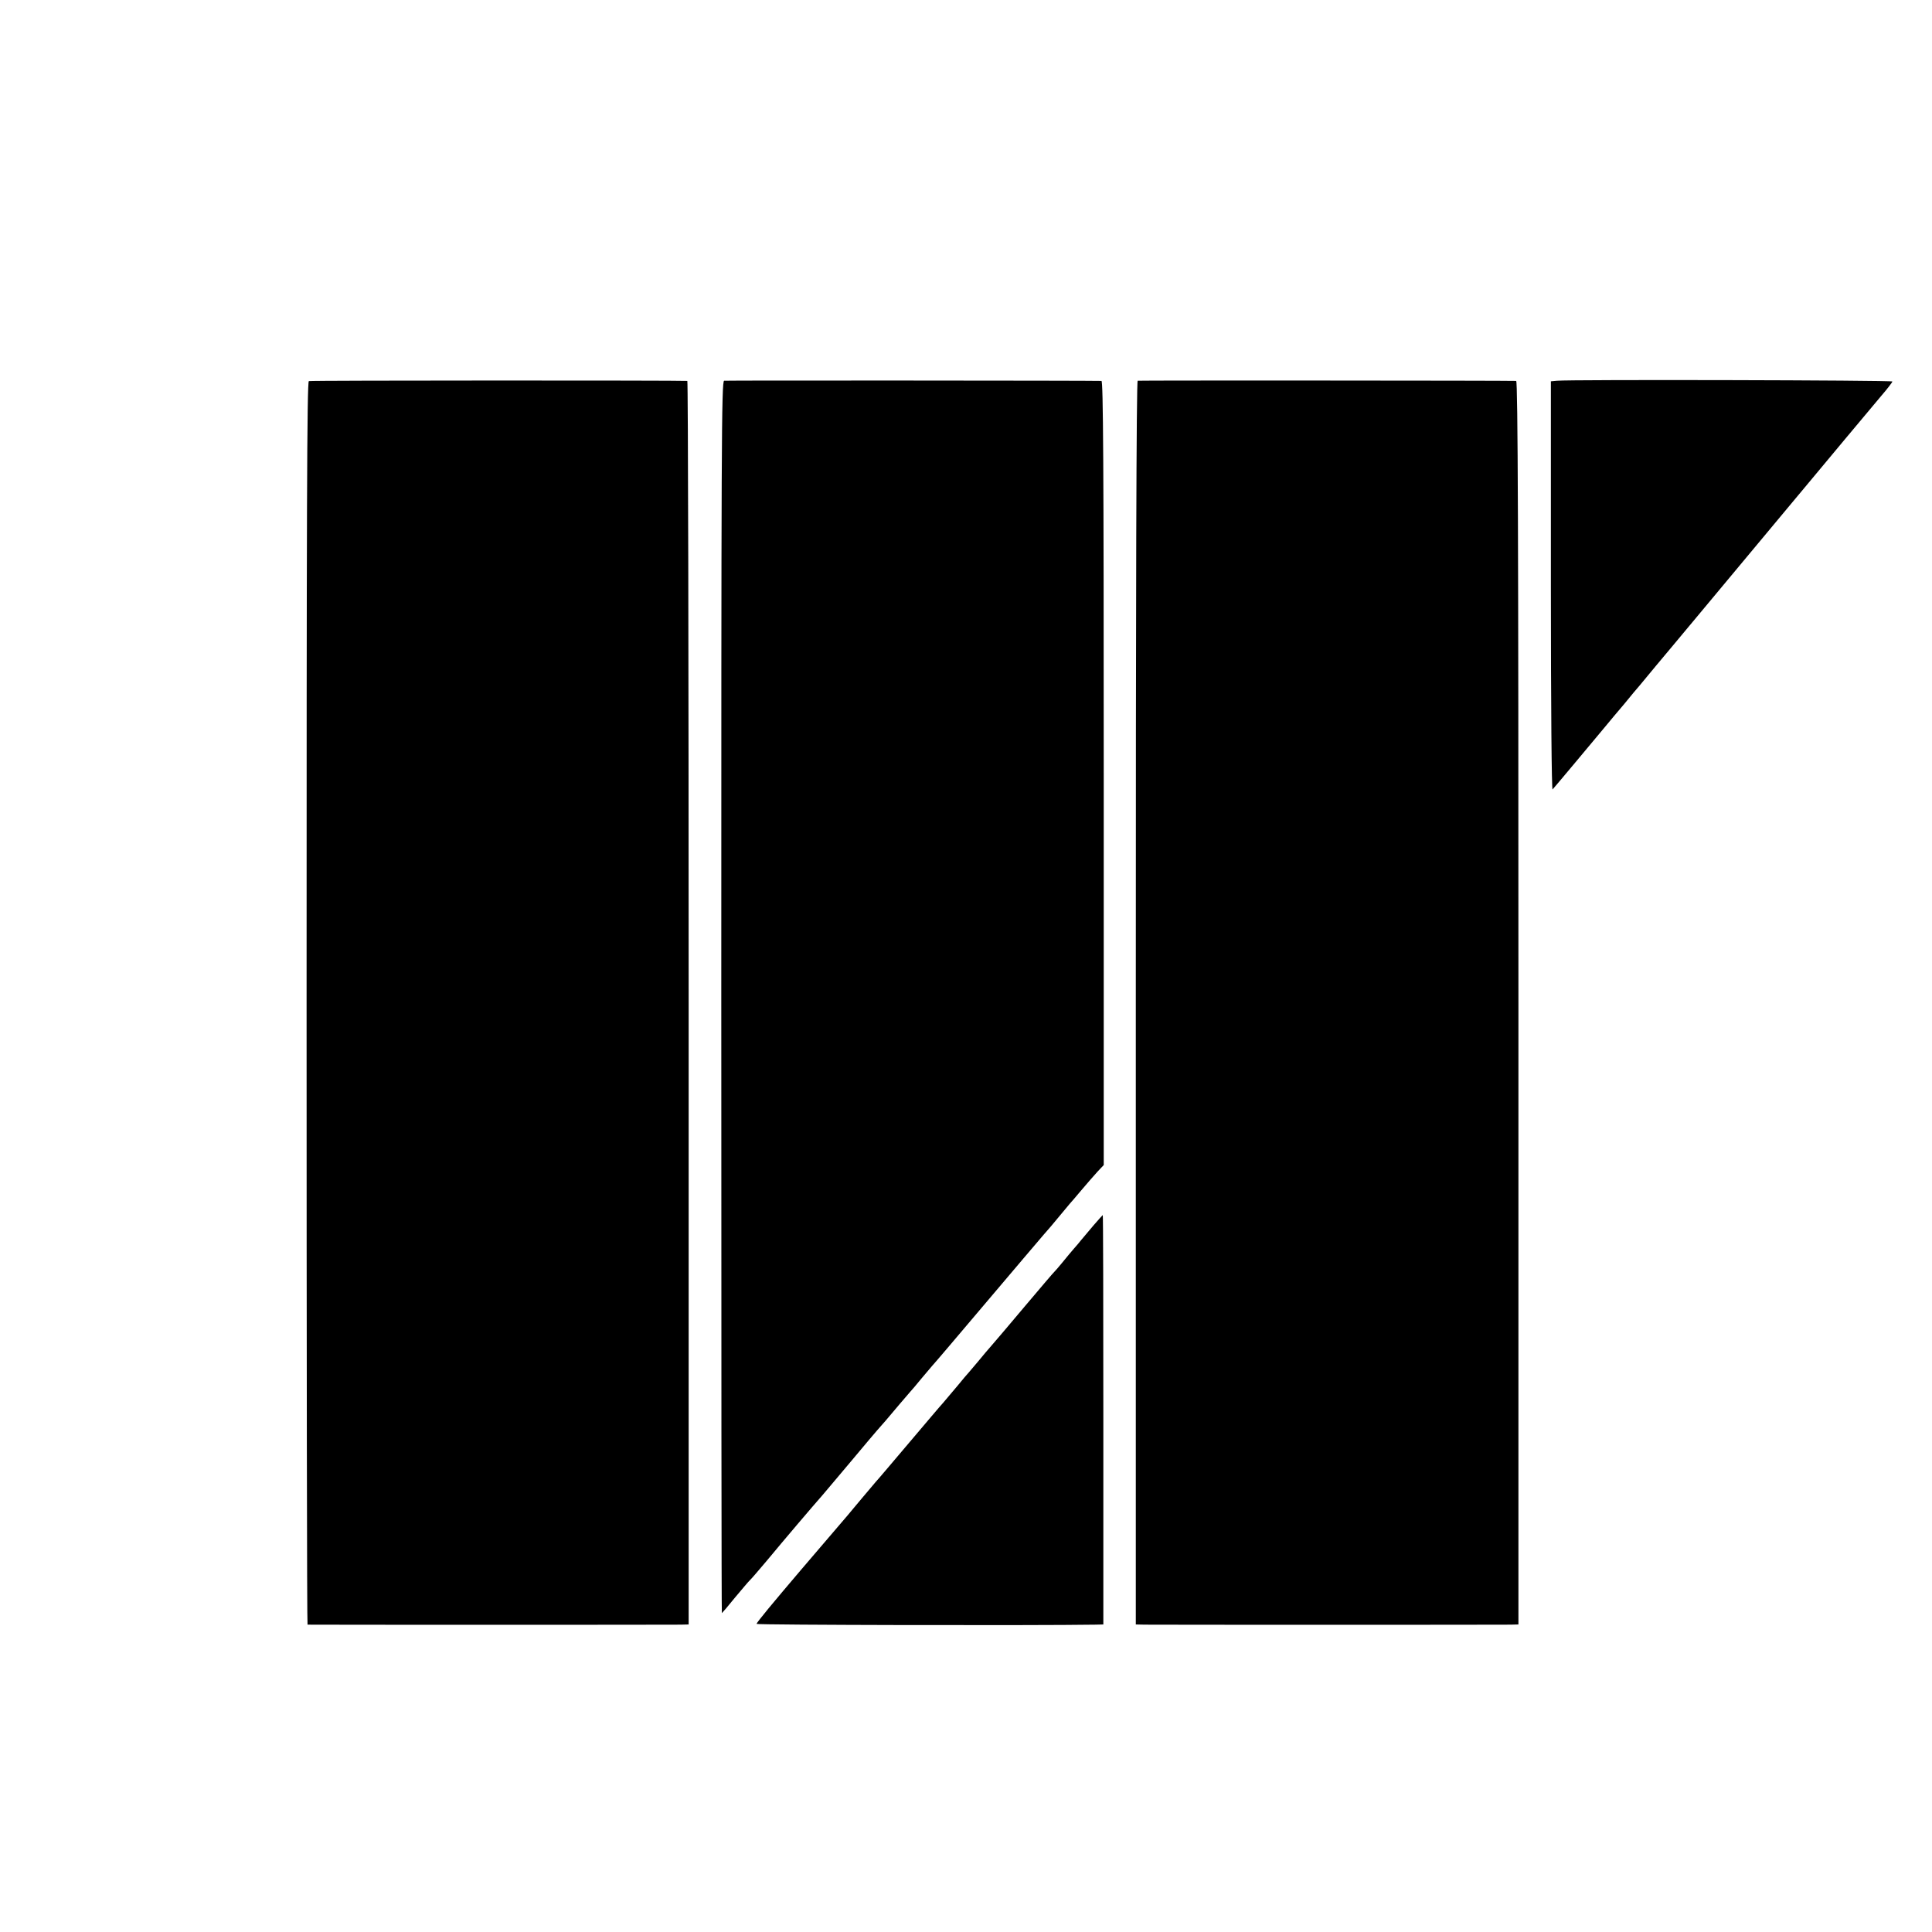
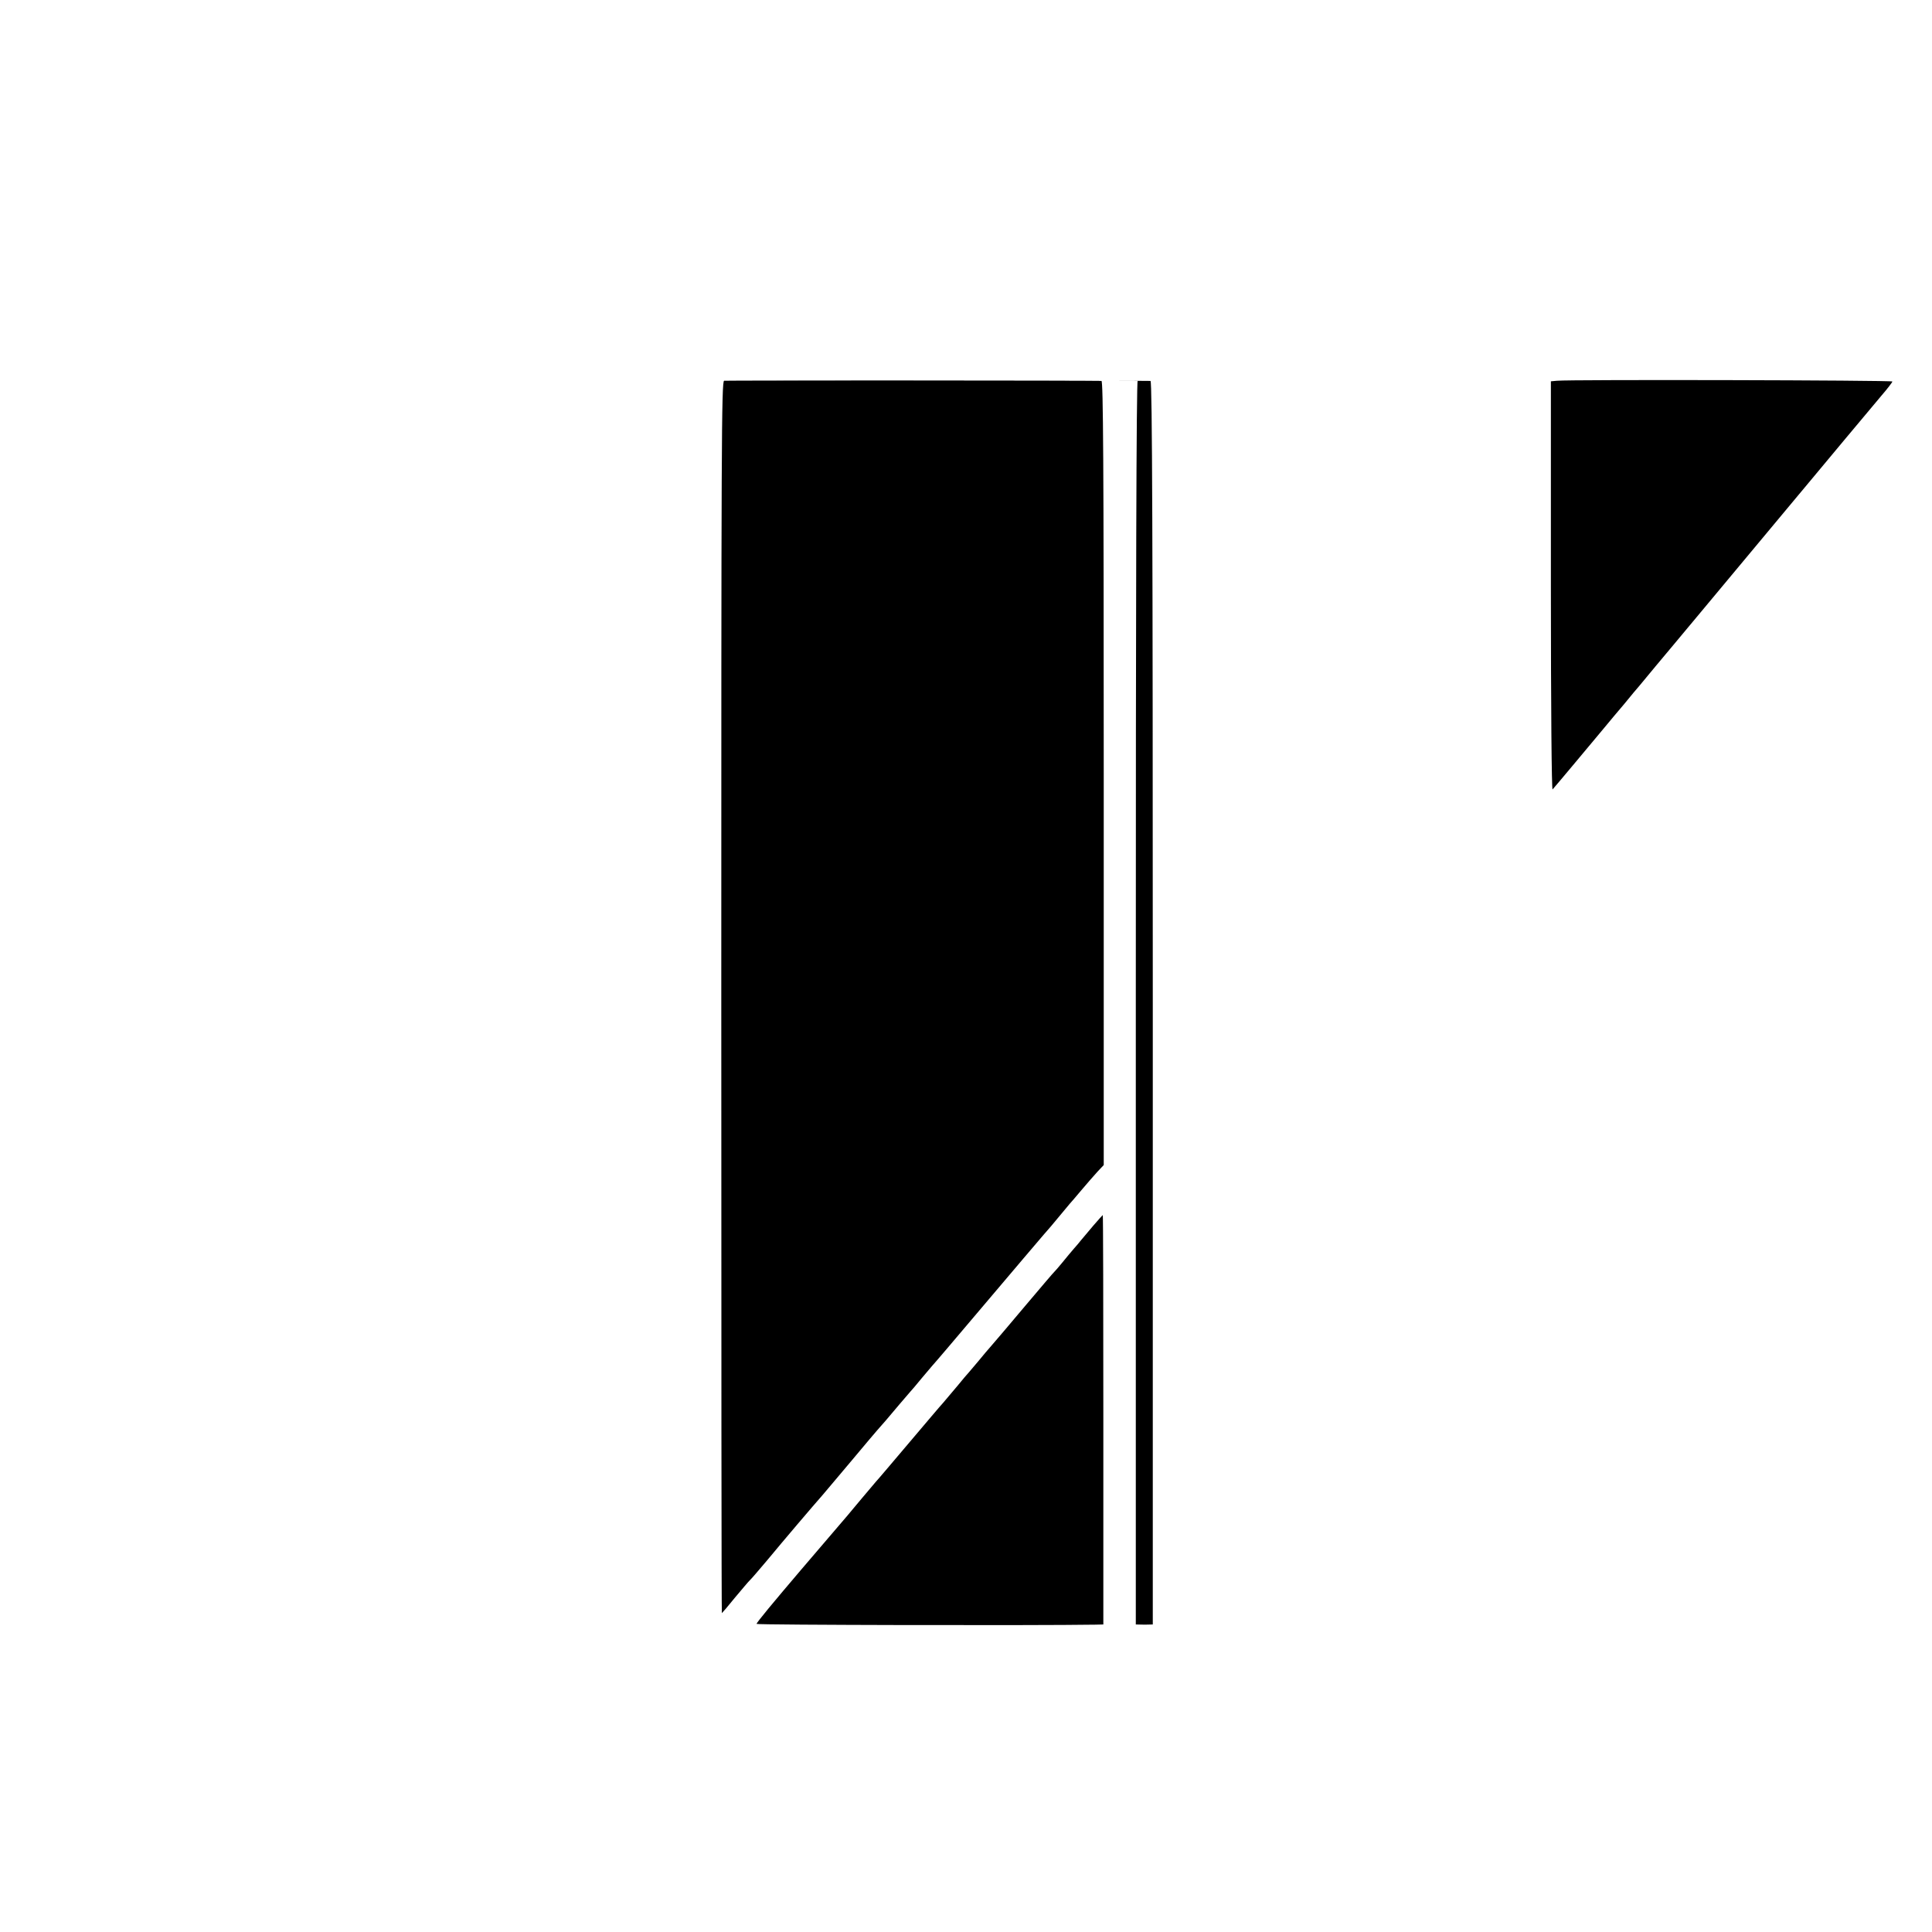
<svg xmlns="http://www.w3.org/2000/svg" version="1.0" width="1024pt" height="1024pt" viewBox="0 0 1024 1024" preserveAspectRatio="xMidYMid meet">
  <g transform="translate(0,1024) scale(0.1,-0.1)" fill="#000000" stroke="none">
-     <path d="M1637 8220 c-10 -4 -12 -697 -12 -3297 0 -1811 2 -3293 5 -3294 7 -1 1923 -1 1978 0 l42 1 0 3295 c0 1812 -3 3295 -7 3296 -41 3 -1997 3 -2006 -1z" />
    <path d="M3838 8222 c-14 -3 -15 -340 -15 -3267 0 -1796 1 -3265 3 -3265 1 0 33 37 70 83 38 45 73 87 79 92 7 6 47 53 91 105 81 98 246 292 293 345 14 17 85 100 156 185 71 85 132 157 135 160 8 8 72 82 120 140 25 29 50 58 55 64 6 6 33 38 60 71 28 33 52 62 55 65 3 3 42 48 86 100 343 405 539 636 544 640 3 3 25 30 50 60 25 30 47 57 50 60 3 3 30 34 60 70 30 36 70 81 87 100 l33 35 0 2078 c0 1654 -3 2077 -12 2078 -40 2 -1987 3 -2000 1z" />
-     <path d="M6030 8222 c-7 -3 -10 -1111 -10 -3298 l0 -3294 48 -1 c55 -1 1877 -1 1938 0 l42 1 0 3295 c0 2454 -3 3295 -12 3296 -41 2 -1998 3 -2006 1z" />
+     <path d="M6030 8222 c-7 -3 -10 -1111 -10 -3298 l0 -3294 48 -1 l42 1 0 3295 c0 2454 -3 3295 -12 3296 -41 2 -1998 3 -2006 1z" />
    <path d="M8253 8222 l-33 -3 0 -1087 c0 -638 4 -1082 9 -1076 8 8 181 215 276 329 22 27 69 83 104 124 34 42 70 85 80 96 14 17 149 180 200 240 9 11 243 292 521 625 277 333 530 635 562 673 32 37 58 71 58 75 0 7 -1708 11 -1777 4z" />
    <path d="M5794 3743 c-27 -32 -56 -66 -64 -76 -8 -10 -25 -31 -38 -45 -13 -15 -40 -47 -60 -72 -20 -25 -40 -47 -43 -50 -4 -3 -73 -84 -154 -180 -81 -96 -161 -191 -179 -211 -17 -19 -49 -57 -71 -84 -22 -26 -45 -53 -50 -59 -6 -6 -33 -38 -60 -71 -28 -33 -62 -73 -76 -90 -15 -16 -95 -111 -179 -210 -84 -99 -164 -194 -179 -210 -14 -17 -48 -57 -76 -90 -27 -33 -60 -71 -71 -85 -12 -14 -68 -79 -124 -145 -56 -66 -112 -131 -124 -145 -149 -175 -236 -280 -236 -287 0 -6 1482 -9 1797 -4 l41 1 0 1085 c0 597 -1 1085 -3 1085 -1 0 -24 -26 -51 -57z" />
  </g>
</svg>